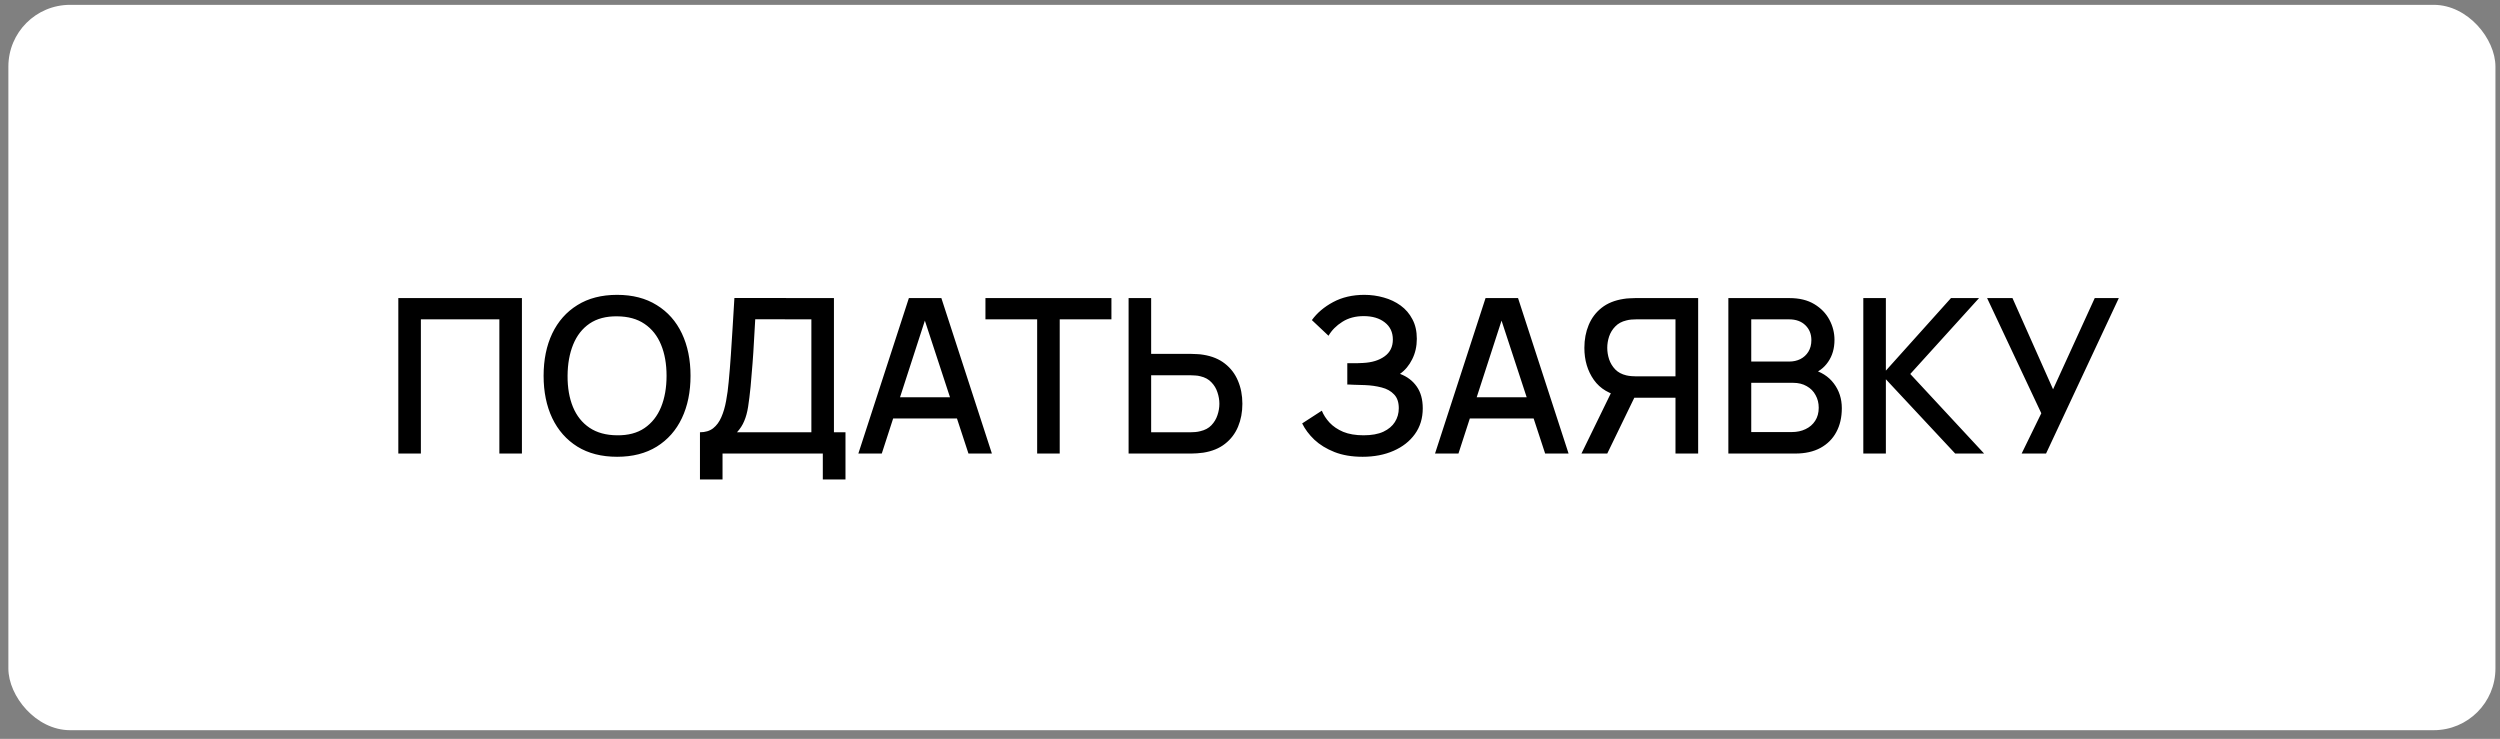
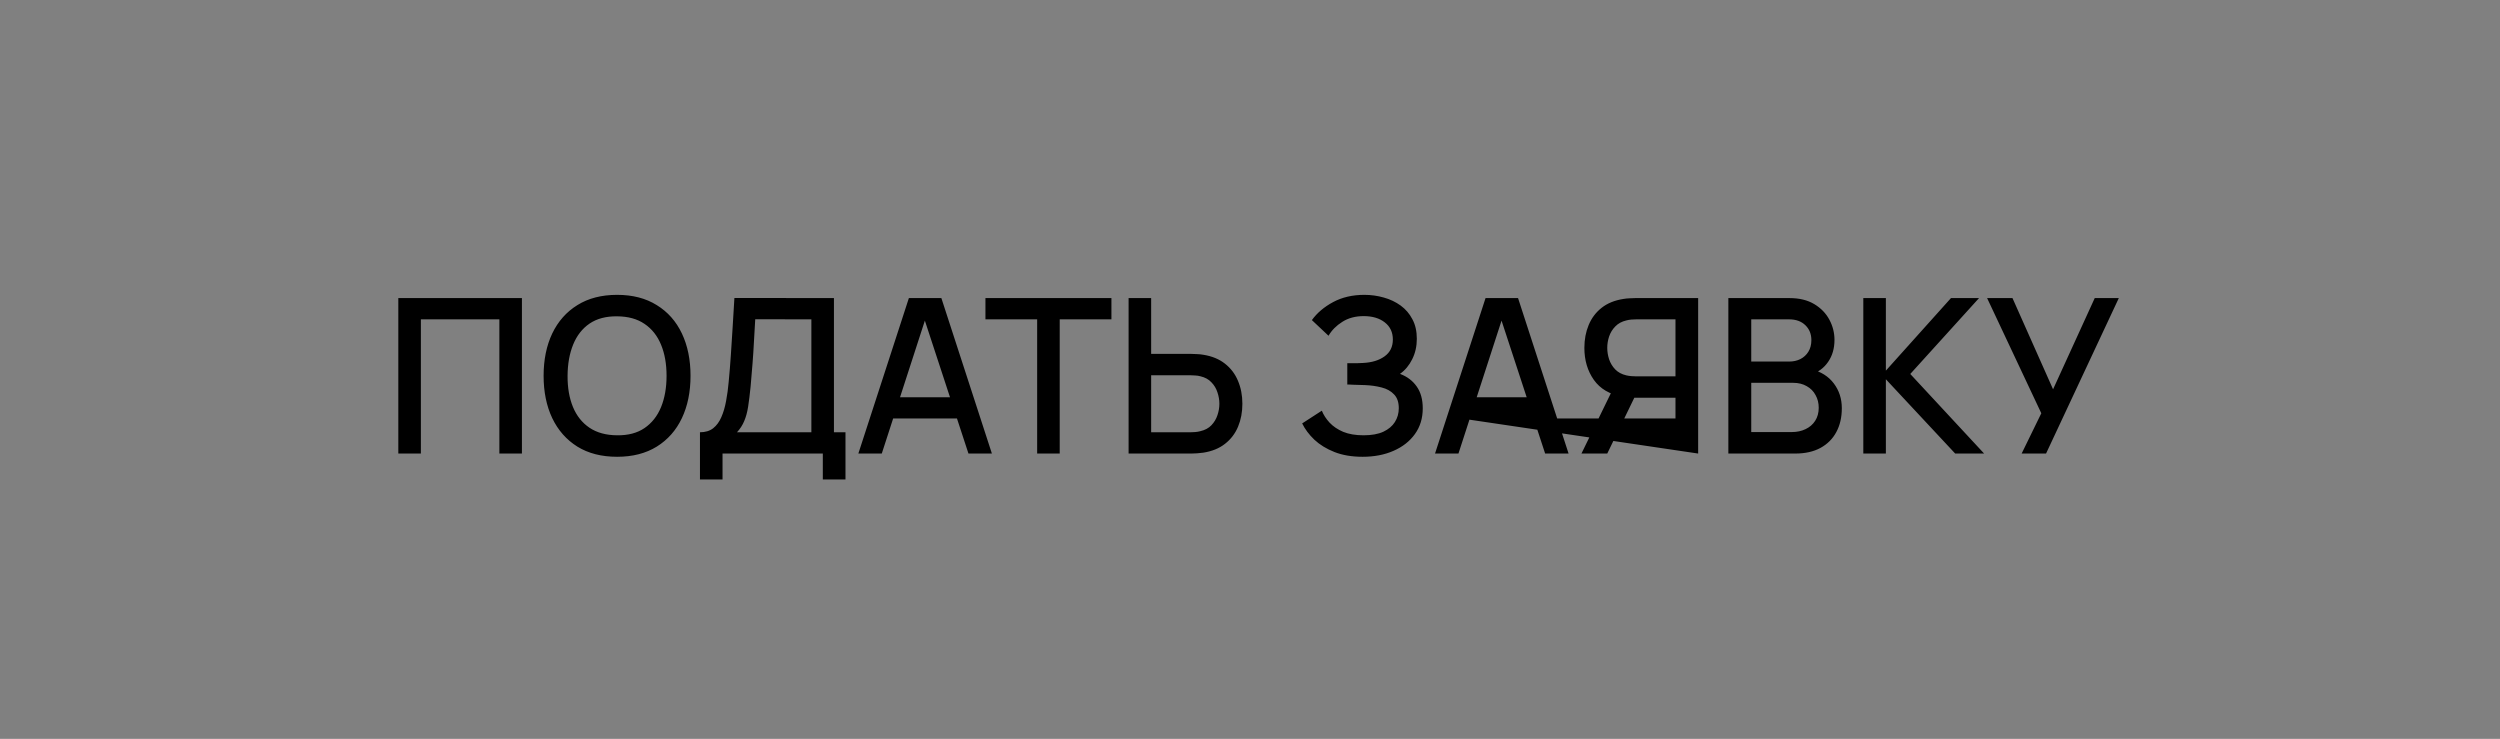
<svg xmlns="http://www.w3.org/2000/svg" width="247" height="73" viewBox="0 0 247 73" fill="none">
  <rect x="0" y="0" width="247" height="73" fill="#808080" stroke="none" />
-   <rect x="0.828" y="0.478" width="245.721" height="71.664" rx="6.095" fill="white" />
-   <path d="M39.354 44.81V29.451H51.566V44.81H49.337V31.552H41.583V44.81H39.354ZM60.971 45.13C59.435 45.13 58.127 44.795 57.046 44.127C55.965 43.451 55.137 42.513 54.561 41.311C53.992 40.109 53.708 38.716 53.708 37.13C53.708 35.544 53.992 34.151 54.561 32.949C55.137 31.747 55.965 30.812 57.046 30.144C58.127 29.468 59.435 29.131 60.971 29.131C62.5 29.131 63.805 29.468 64.886 30.144C65.974 30.812 66.802 31.747 67.371 32.949C67.94 34.151 68.224 35.544 68.224 37.13C68.224 38.716 67.94 40.109 67.371 41.311C66.802 42.513 65.974 43.451 64.886 44.127C63.805 44.795 62.5 45.13 60.971 45.13ZM60.971 43.007C62.059 43.021 62.962 42.783 63.68 42.292C64.406 41.795 64.95 41.105 65.312 40.223C65.675 39.334 65.856 38.303 65.856 37.13C65.856 35.957 65.675 34.933 65.312 34.058C64.95 33.176 64.406 32.49 63.68 32C62.962 31.509 62.059 31.26 60.971 31.253C59.883 31.239 58.977 31.477 58.251 31.968C57.533 32.458 56.993 33.148 56.63 34.037C56.268 34.926 56.083 35.957 56.076 37.13C56.069 38.303 56.246 39.331 56.609 40.212C56.971 41.087 57.516 41.77 58.241 42.26C58.973 42.751 59.883 43 60.971 43.007ZM69.156 47.369V42.708C69.683 42.708 70.116 42.577 70.458 42.314C70.799 42.044 71.069 41.677 71.268 41.215C71.475 40.746 71.631 40.212 71.738 39.615C71.851 39.018 71.937 38.389 71.994 37.727C72.079 36.831 72.15 35.957 72.207 35.103C72.271 34.243 72.328 33.354 72.378 32.437C72.434 31.52 72.495 30.521 72.559 29.44L82.393 29.451V42.708H83.534V47.369H81.294V44.81H71.386V47.369H69.156ZM72.815 42.708H80.164V31.552L74.617 31.541C74.568 32.323 74.525 33.066 74.489 33.77C74.454 34.474 74.408 35.185 74.351 35.903C74.301 36.614 74.237 37.379 74.159 38.197C74.081 38.979 73.999 39.644 73.913 40.191C73.828 40.732 73.7 41.201 73.529 41.599C73.366 41.997 73.128 42.367 72.815 42.708ZM84.805 44.81L89.797 29.451H93.007L97.999 44.81H95.684L91.087 30.794H91.663L87.12 44.81H84.805ZM87.397 41.343V39.253H95.418V41.343H87.397ZM102.471 44.81V31.552H97.362V29.451H109.809V31.552H104.7V44.81H102.471ZM111.505 44.81V29.451H113.734V34.965H117.713C117.855 34.965 118.036 34.972 118.257 34.986C118.484 34.993 118.694 35.015 118.886 35.05C119.739 35.185 120.45 35.477 121.019 35.925C121.595 36.373 122.025 36.938 122.31 37.621C122.601 38.303 122.747 39.061 122.747 39.892C122.747 40.717 122.605 41.471 122.321 42.154C122.036 42.836 121.606 43.402 121.03 43.85C120.461 44.298 119.746 44.589 118.886 44.724C118.694 44.753 118.488 44.774 118.267 44.788C118.047 44.803 117.862 44.81 117.713 44.81H111.505ZM113.734 42.708H117.628C117.763 42.708 117.915 42.701 118.086 42.687C118.264 42.673 118.431 42.644 118.587 42.602C119.05 42.495 119.416 42.3 119.686 42.015C119.963 41.724 120.162 41.393 120.283 41.023C120.411 40.646 120.475 40.269 120.475 39.892C120.475 39.516 120.411 39.139 120.283 38.762C120.162 38.385 119.963 38.054 119.686 37.77C119.416 37.478 119.05 37.279 118.587 37.173C118.431 37.13 118.264 37.105 118.086 37.098C117.915 37.084 117.763 37.077 117.628 37.077H113.734V42.708ZM134.627 45.13C133.561 45.13 132.633 44.973 131.843 44.66C131.054 44.347 130.393 43.942 129.86 43.444C129.333 42.94 128.932 42.403 128.654 41.834L130.596 40.575C130.766 40.995 131.022 41.389 131.364 41.759C131.712 42.129 132.16 42.431 132.707 42.666C133.262 42.893 133.934 43.007 134.723 43.007C135.513 43.007 136.163 42.89 136.675 42.655C137.187 42.413 137.568 42.093 137.816 41.695C138.072 41.29 138.2 40.835 138.2 40.33C138.2 39.74 138.044 39.285 137.731 38.965C137.425 38.638 137.017 38.41 136.505 38.282C135.993 38.147 135.438 38.069 134.841 38.047C134.343 38.033 133.984 38.022 133.763 38.015C133.543 38.001 133.394 37.994 133.315 37.994C133.244 37.994 133.177 37.994 133.113 37.994V35.882C133.191 35.882 133.326 35.882 133.518 35.882C133.717 35.882 133.923 35.882 134.137 35.882C134.35 35.875 134.524 35.868 134.659 35.861C135.541 35.818 136.252 35.601 136.793 35.21C137.34 34.819 137.614 34.264 137.614 33.546C137.614 32.828 137.347 32.263 136.814 31.85C136.288 31.438 135.594 31.232 134.734 31.232C133.916 31.232 133.212 31.42 132.622 31.797C132.032 32.167 131.577 32.625 131.257 33.173L129.614 31.626C130.126 30.915 130.827 30.322 131.715 29.845C132.604 29.369 133.632 29.131 134.798 29.131C135.459 29.131 136.099 29.219 136.718 29.397C137.336 29.568 137.891 29.831 138.382 30.186C138.872 30.542 139.26 30.994 139.544 31.541C139.836 32.081 139.982 32.725 139.982 33.472C139.982 34.218 139.829 34.894 139.523 35.498C139.224 36.102 138.823 36.583 138.318 36.938C139.022 37.201 139.573 37.617 139.971 38.186C140.369 38.748 140.568 39.466 140.568 40.34C140.568 41.322 140.309 42.172 139.79 42.89C139.278 43.601 138.574 44.152 137.678 44.543C136.789 44.934 135.772 45.13 134.627 45.13ZM141.781 44.81L146.772 29.451H149.983L154.975 44.81H152.66L148.063 30.794H148.639L144.095 44.81H141.781ZM144.373 41.343V39.253H152.393V41.343H144.373ZM167.778 44.81H165.538V39.295H161.197L160.291 39.189C159.039 38.968 158.101 38.417 157.475 37.535C156.849 36.647 156.536 35.591 156.536 34.367C156.536 33.543 156.678 32.789 156.963 32.106C157.247 31.424 157.674 30.858 158.243 30.41C158.812 29.962 159.526 29.671 160.387 29.536C160.586 29.5 160.795 29.479 161.016 29.472C161.236 29.458 161.421 29.451 161.571 29.451H167.778V44.81ZM158.797 44.81H156.248L159.576 37.983L161.827 38.559L158.797 44.81ZM165.538 37.183V31.552H161.656C161.514 31.552 161.354 31.559 161.176 31.573C161.005 31.587 160.842 31.616 160.685 31.658C160.23 31.765 159.864 31.964 159.587 32.256C159.309 32.54 159.107 32.871 158.979 33.248C158.858 33.617 158.797 33.991 158.797 34.367C158.797 34.744 158.858 35.121 158.979 35.498C159.107 35.875 159.309 36.209 159.587 36.501C159.864 36.785 160.23 36.981 160.685 37.087C160.842 37.123 161.005 37.148 161.176 37.162C161.354 37.176 161.514 37.183 161.656 37.183H165.538ZM170.762 44.81V29.451H176.799C177.773 29.451 178.591 29.65 179.252 30.048C179.914 30.446 180.411 30.962 180.746 31.594C181.08 32.22 181.247 32.881 181.247 33.578C181.247 34.424 181.037 35.15 180.618 35.754C180.205 36.358 179.647 36.771 178.943 36.991L178.922 36.469C179.903 36.711 180.657 37.183 181.183 37.887C181.709 38.584 181.972 39.398 181.972 40.33C181.972 41.233 181.791 42.019 181.428 42.687C181.073 43.355 180.55 43.878 179.86 44.255C179.178 44.625 178.349 44.81 177.375 44.81H170.762ZM173.023 42.687H177.034C177.539 42.687 177.99 42.591 178.388 42.399C178.794 42.207 179.11 41.933 179.338 41.578C179.572 41.215 179.69 40.785 179.69 40.287C179.69 39.825 179.587 39.409 179.38 39.039C179.181 38.662 178.89 38.367 178.506 38.154C178.129 37.934 177.685 37.823 177.173 37.823H173.023V42.687ZM173.023 35.722H176.767C177.18 35.722 177.549 35.64 177.877 35.477C178.211 35.306 178.474 35.064 178.666 34.752C178.865 34.431 178.964 34.048 178.964 33.6C178.964 33.002 178.765 32.512 178.367 32.128C177.969 31.744 177.436 31.552 176.767 31.552H173.023V35.722ZM184.095 44.81V29.451H186.324V36.618L192.756 29.451H195.529L188.735 36.949L196.03 44.81H193.172L186.324 37.471V44.81H184.095ZM199.739 44.81L201.681 40.831L196.326 29.451H198.833L202.843 38.463L206.96 29.451H209.339L202.15 44.81H199.739Z" fill="black" />
+   <path d="M39.354 44.81V29.451H51.566V44.81H49.337V31.552H41.583V44.81H39.354ZM60.971 45.13C59.435 45.13 58.127 44.795 57.046 44.127C55.965 43.451 55.137 42.513 54.561 41.311C53.992 40.109 53.708 38.716 53.708 37.13C53.708 35.544 53.992 34.151 54.561 32.949C55.137 31.747 55.965 30.812 57.046 30.144C58.127 29.468 59.435 29.131 60.971 29.131C62.5 29.131 63.805 29.468 64.886 30.144C65.974 30.812 66.802 31.747 67.371 32.949C67.94 34.151 68.224 35.544 68.224 37.13C68.224 38.716 67.94 40.109 67.371 41.311C66.802 42.513 65.974 43.451 64.886 44.127C63.805 44.795 62.5 45.13 60.971 45.13ZM60.971 43.007C62.059 43.021 62.962 42.783 63.68 42.292C64.406 41.795 64.95 41.105 65.312 40.223C65.675 39.334 65.856 38.303 65.856 37.13C65.856 35.957 65.675 34.933 65.312 34.058C64.95 33.176 64.406 32.49 63.68 32C62.962 31.509 62.059 31.26 60.971 31.253C59.883 31.239 58.977 31.477 58.251 31.968C57.533 32.458 56.993 33.148 56.63 34.037C56.268 34.926 56.083 35.957 56.076 37.13C56.069 38.303 56.246 39.331 56.609 40.212C56.971 41.087 57.516 41.77 58.241 42.26C58.973 42.751 59.883 43 60.971 43.007ZM69.156 47.369V42.708C69.683 42.708 70.116 42.577 70.458 42.314C70.799 42.044 71.069 41.677 71.268 41.215C71.475 40.746 71.631 40.212 71.738 39.615C71.851 39.018 71.937 38.389 71.994 37.727C72.079 36.831 72.15 35.957 72.207 35.103C72.271 34.243 72.328 33.354 72.378 32.437C72.434 31.52 72.495 30.521 72.559 29.44L82.393 29.451V42.708H83.534V47.369H81.294V44.81H71.386V47.369H69.156ZM72.815 42.708H80.164V31.552L74.617 31.541C74.568 32.323 74.525 33.066 74.489 33.77C74.454 34.474 74.408 35.185 74.351 35.903C74.301 36.614 74.237 37.379 74.159 38.197C74.081 38.979 73.999 39.644 73.913 40.191C73.828 40.732 73.7 41.201 73.529 41.599C73.366 41.997 73.128 42.367 72.815 42.708ZM84.805 44.81L89.797 29.451H93.007L97.999 44.81H95.684L91.087 30.794H91.663L87.12 44.81H84.805ZM87.397 41.343V39.253H95.418V41.343H87.397ZM102.471 44.81V31.552H97.362V29.451H109.809V31.552H104.7V44.81H102.471ZM111.505 44.81V29.451H113.734V34.965H117.713C117.855 34.965 118.036 34.972 118.257 34.986C118.484 34.993 118.694 35.015 118.886 35.05C119.739 35.185 120.45 35.477 121.019 35.925C121.595 36.373 122.025 36.938 122.31 37.621C122.601 38.303 122.747 39.061 122.747 39.892C122.747 40.717 122.605 41.471 122.321 42.154C122.036 42.836 121.606 43.402 121.03 43.85C120.461 44.298 119.746 44.589 118.886 44.724C118.694 44.753 118.488 44.774 118.267 44.788C118.047 44.803 117.862 44.81 117.713 44.81H111.505ZM113.734 42.708H117.628C117.763 42.708 117.915 42.701 118.086 42.687C118.264 42.673 118.431 42.644 118.587 42.602C119.05 42.495 119.416 42.3 119.686 42.015C119.963 41.724 120.162 41.393 120.283 41.023C120.411 40.646 120.475 40.269 120.475 39.892C120.475 39.516 120.411 39.139 120.283 38.762C120.162 38.385 119.963 38.054 119.686 37.77C119.416 37.478 119.05 37.279 118.587 37.173C118.431 37.13 118.264 37.105 118.086 37.098C117.915 37.084 117.763 37.077 117.628 37.077H113.734V42.708ZM134.627 45.13C133.561 45.13 132.633 44.973 131.843 44.66C131.054 44.347 130.393 43.942 129.86 43.444C129.333 42.94 128.932 42.403 128.654 41.834L130.596 40.575C130.766 40.995 131.022 41.389 131.364 41.759C131.712 42.129 132.16 42.431 132.707 42.666C133.262 42.893 133.934 43.007 134.723 43.007C135.513 43.007 136.163 42.89 136.675 42.655C137.187 42.413 137.568 42.093 137.816 41.695C138.072 41.29 138.2 40.835 138.2 40.33C138.2 39.74 138.044 39.285 137.731 38.965C137.425 38.638 137.017 38.41 136.505 38.282C135.993 38.147 135.438 38.069 134.841 38.047C134.343 38.033 133.984 38.022 133.763 38.015C133.543 38.001 133.394 37.994 133.315 37.994C133.244 37.994 133.177 37.994 133.113 37.994V35.882C133.191 35.882 133.326 35.882 133.518 35.882C133.717 35.882 133.923 35.882 134.137 35.882C134.35 35.875 134.524 35.868 134.659 35.861C135.541 35.818 136.252 35.601 136.793 35.21C137.34 34.819 137.614 34.264 137.614 33.546C137.614 32.828 137.347 32.263 136.814 31.85C136.288 31.438 135.594 31.232 134.734 31.232C133.916 31.232 133.212 31.42 132.622 31.797C132.032 32.167 131.577 32.625 131.257 33.173L129.614 31.626C130.126 30.915 130.827 30.322 131.715 29.845C132.604 29.369 133.632 29.131 134.798 29.131C135.459 29.131 136.099 29.219 136.718 29.397C137.336 29.568 137.891 29.831 138.382 30.186C138.872 30.542 139.26 30.994 139.544 31.541C139.836 32.081 139.982 32.725 139.982 33.472C139.982 34.218 139.829 34.894 139.523 35.498C139.224 36.102 138.823 36.583 138.318 36.938C139.022 37.201 139.573 37.617 139.971 38.186C140.369 38.748 140.568 39.466 140.568 40.34C140.568 41.322 140.309 42.172 139.79 42.89C139.278 43.601 138.574 44.152 137.678 44.543C136.789 44.934 135.772 45.13 134.627 45.13ZM141.781 44.81L146.772 29.451H149.983L154.975 44.81H152.66L148.063 30.794H148.639L144.095 44.81H141.781ZM144.373 41.343V39.253H152.393V41.343H144.373ZH165.538V39.295H161.197L160.291 39.189C159.039 38.968 158.101 38.417 157.475 37.535C156.849 36.647 156.536 35.591 156.536 34.367C156.536 33.543 156.678 32.789 156.963 32.106C157.247 31.424 157.674 30.858 158.243 30.41C158.812 29.962 159.526 29.671 160.387 29.536C160.586 29.5 160.795 29.479 161.016 29.472C161.236 29.458 161.421 29.451 161.571 29.451H167.778V44.81ZM158.797 44.81H156.248L159.576 37.983L161.827 38.559L158.797 44.81ZM165.538 37.183V31.552H161.656C161.514 31.552 161.354 31.559 161.176 31.573C161.005 31.587 160.842 31.616 160.685 31.658C160.23 31.765 159.864 31.964 159.587 32.256C159.309 32.54 159.107 32.871 158.979 33.248C158.858 33.617 158.797 33.991 158.797 34.367C158.797 34.744 158.858 35.121 158.979 35.498C159.107 35.875 159.309 36.209 159.587 36.501C159.864 36.785 160.23 36.981 160.685 37.087C160.842 37.123 161.005 37.148 161.176 37.162C161.354 37.176 161.514 37.183 161.656 37.183H165.538ZM170.762 44.81V29.451H176.799C177.773 29.451 178.591 29.65 179.252 30.048C179.914 30.446 180.411 30.962 180.746 31.594C181.08 32.22 181.247 32.881 181.247 33.578C181.247 34.424 181.037 35.15 180.618 35.754C180.205 36.358 179.647 36.771 178.943 36.991L178.922 36.469C179.903 36.711 180.657 37.183 181.183 37.887C181.709 38.584 181.972 39.398 181.972 40.33C181.972 41.233 181.791 42.019 181.428 42.687C181.073 43.355 180.55 43.878 179.86 44.255C179.178 44.625 178.349 44.81 177.375 44.81H170.762ZM173.023 42.687H177.034C177.539 42.687 177.99 42.591 178.388 42.399C178.794 42.207 179.11 41.933 179.338 41.578C179.572 41.215 179.69 40.785 179.69 40.287C179.69 39.825 179.587 39.409 179.38 39.039C179.181 38.662 178.89 38.367 178.506 38.154C178.129 37.934 177.685 37.823 177.173 37.823H173.023V42.687ZM173.023 35.722H176.767C177.18 35.722 177.549 35.64 177.877 35.477C178.211 35.306 178.474 35.064 178.666 34.752C178.865 34.431 178.964 34.048 178.964 33.6C178.964 33.002 178.765 32.512 178.367 32.128C177.969 31.744 177.436 31.552 176.767 31.552H173.023V35.722ZM184.095 44.81V29.451H186.324V36.618L192.756 29.451H195.529L188.735 36.949L196.03 44.81H193.172L186.324 37.471V44.81H184.095ZM199.739 44.81L201.681 40.831L196.326 29.451H198.833L202.843 38.463L206.96 29.451H209.339L202.15 44.81H199.739Z" fill="black" />
</svg>